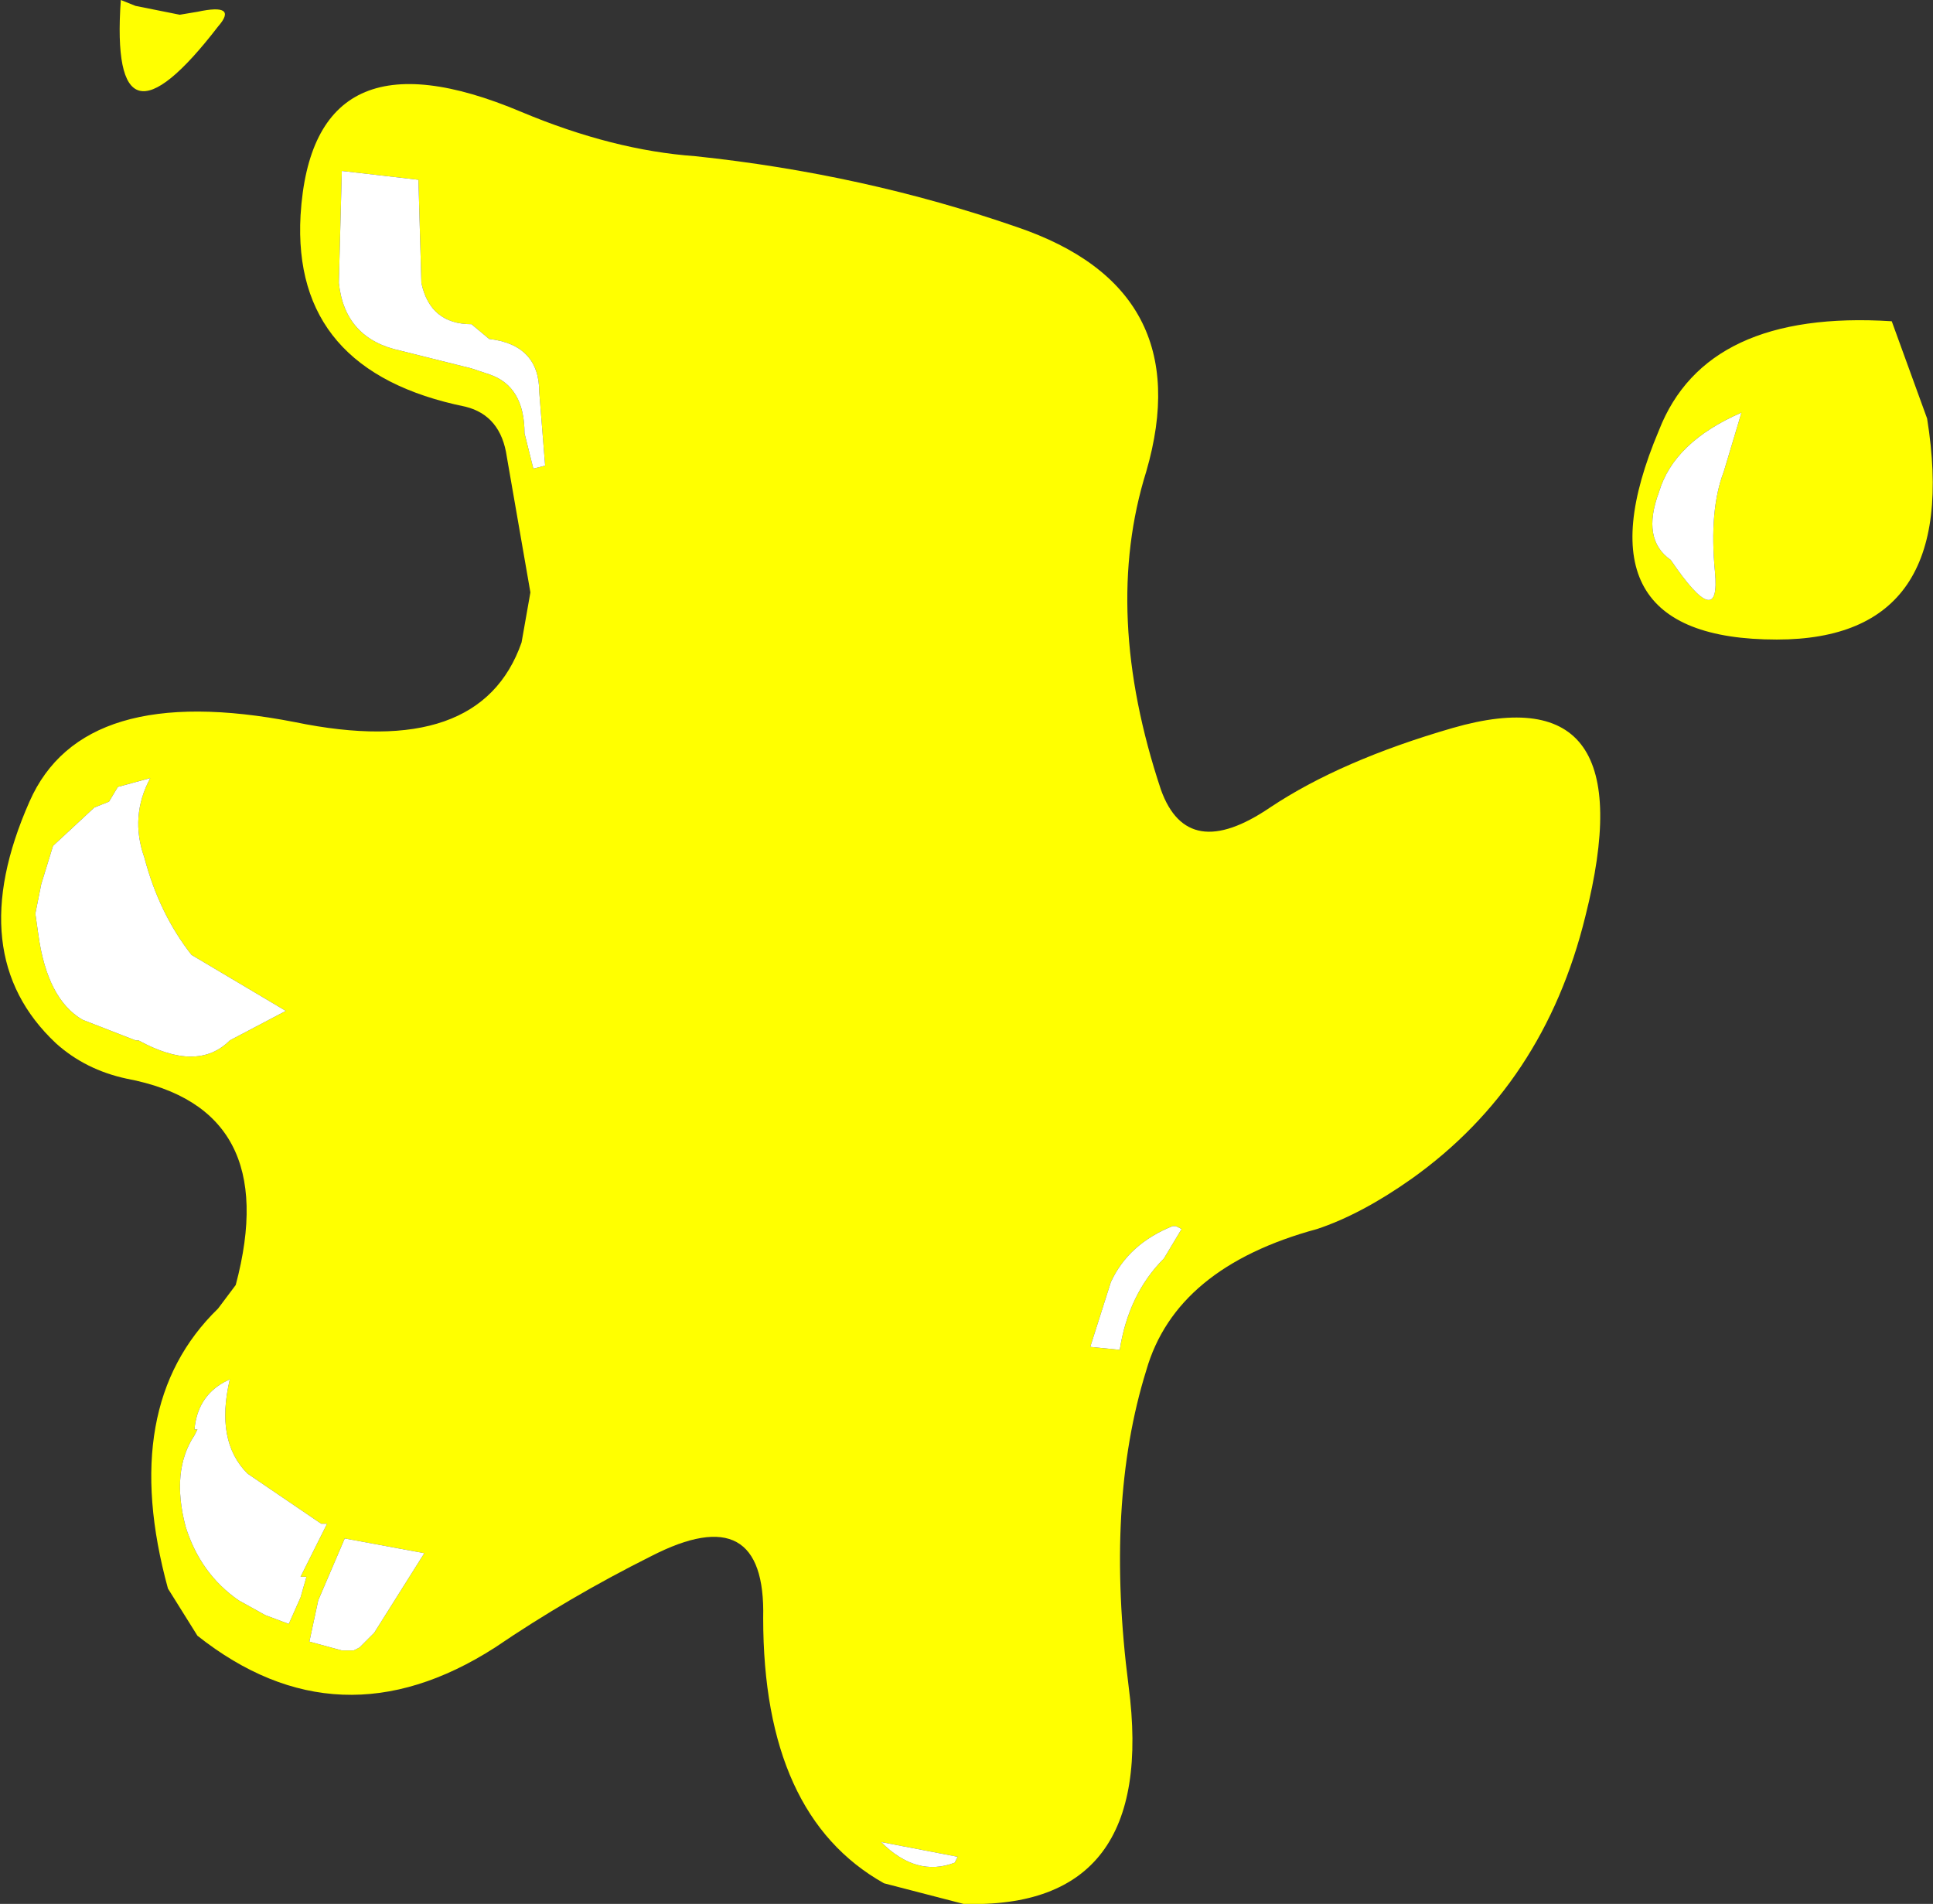
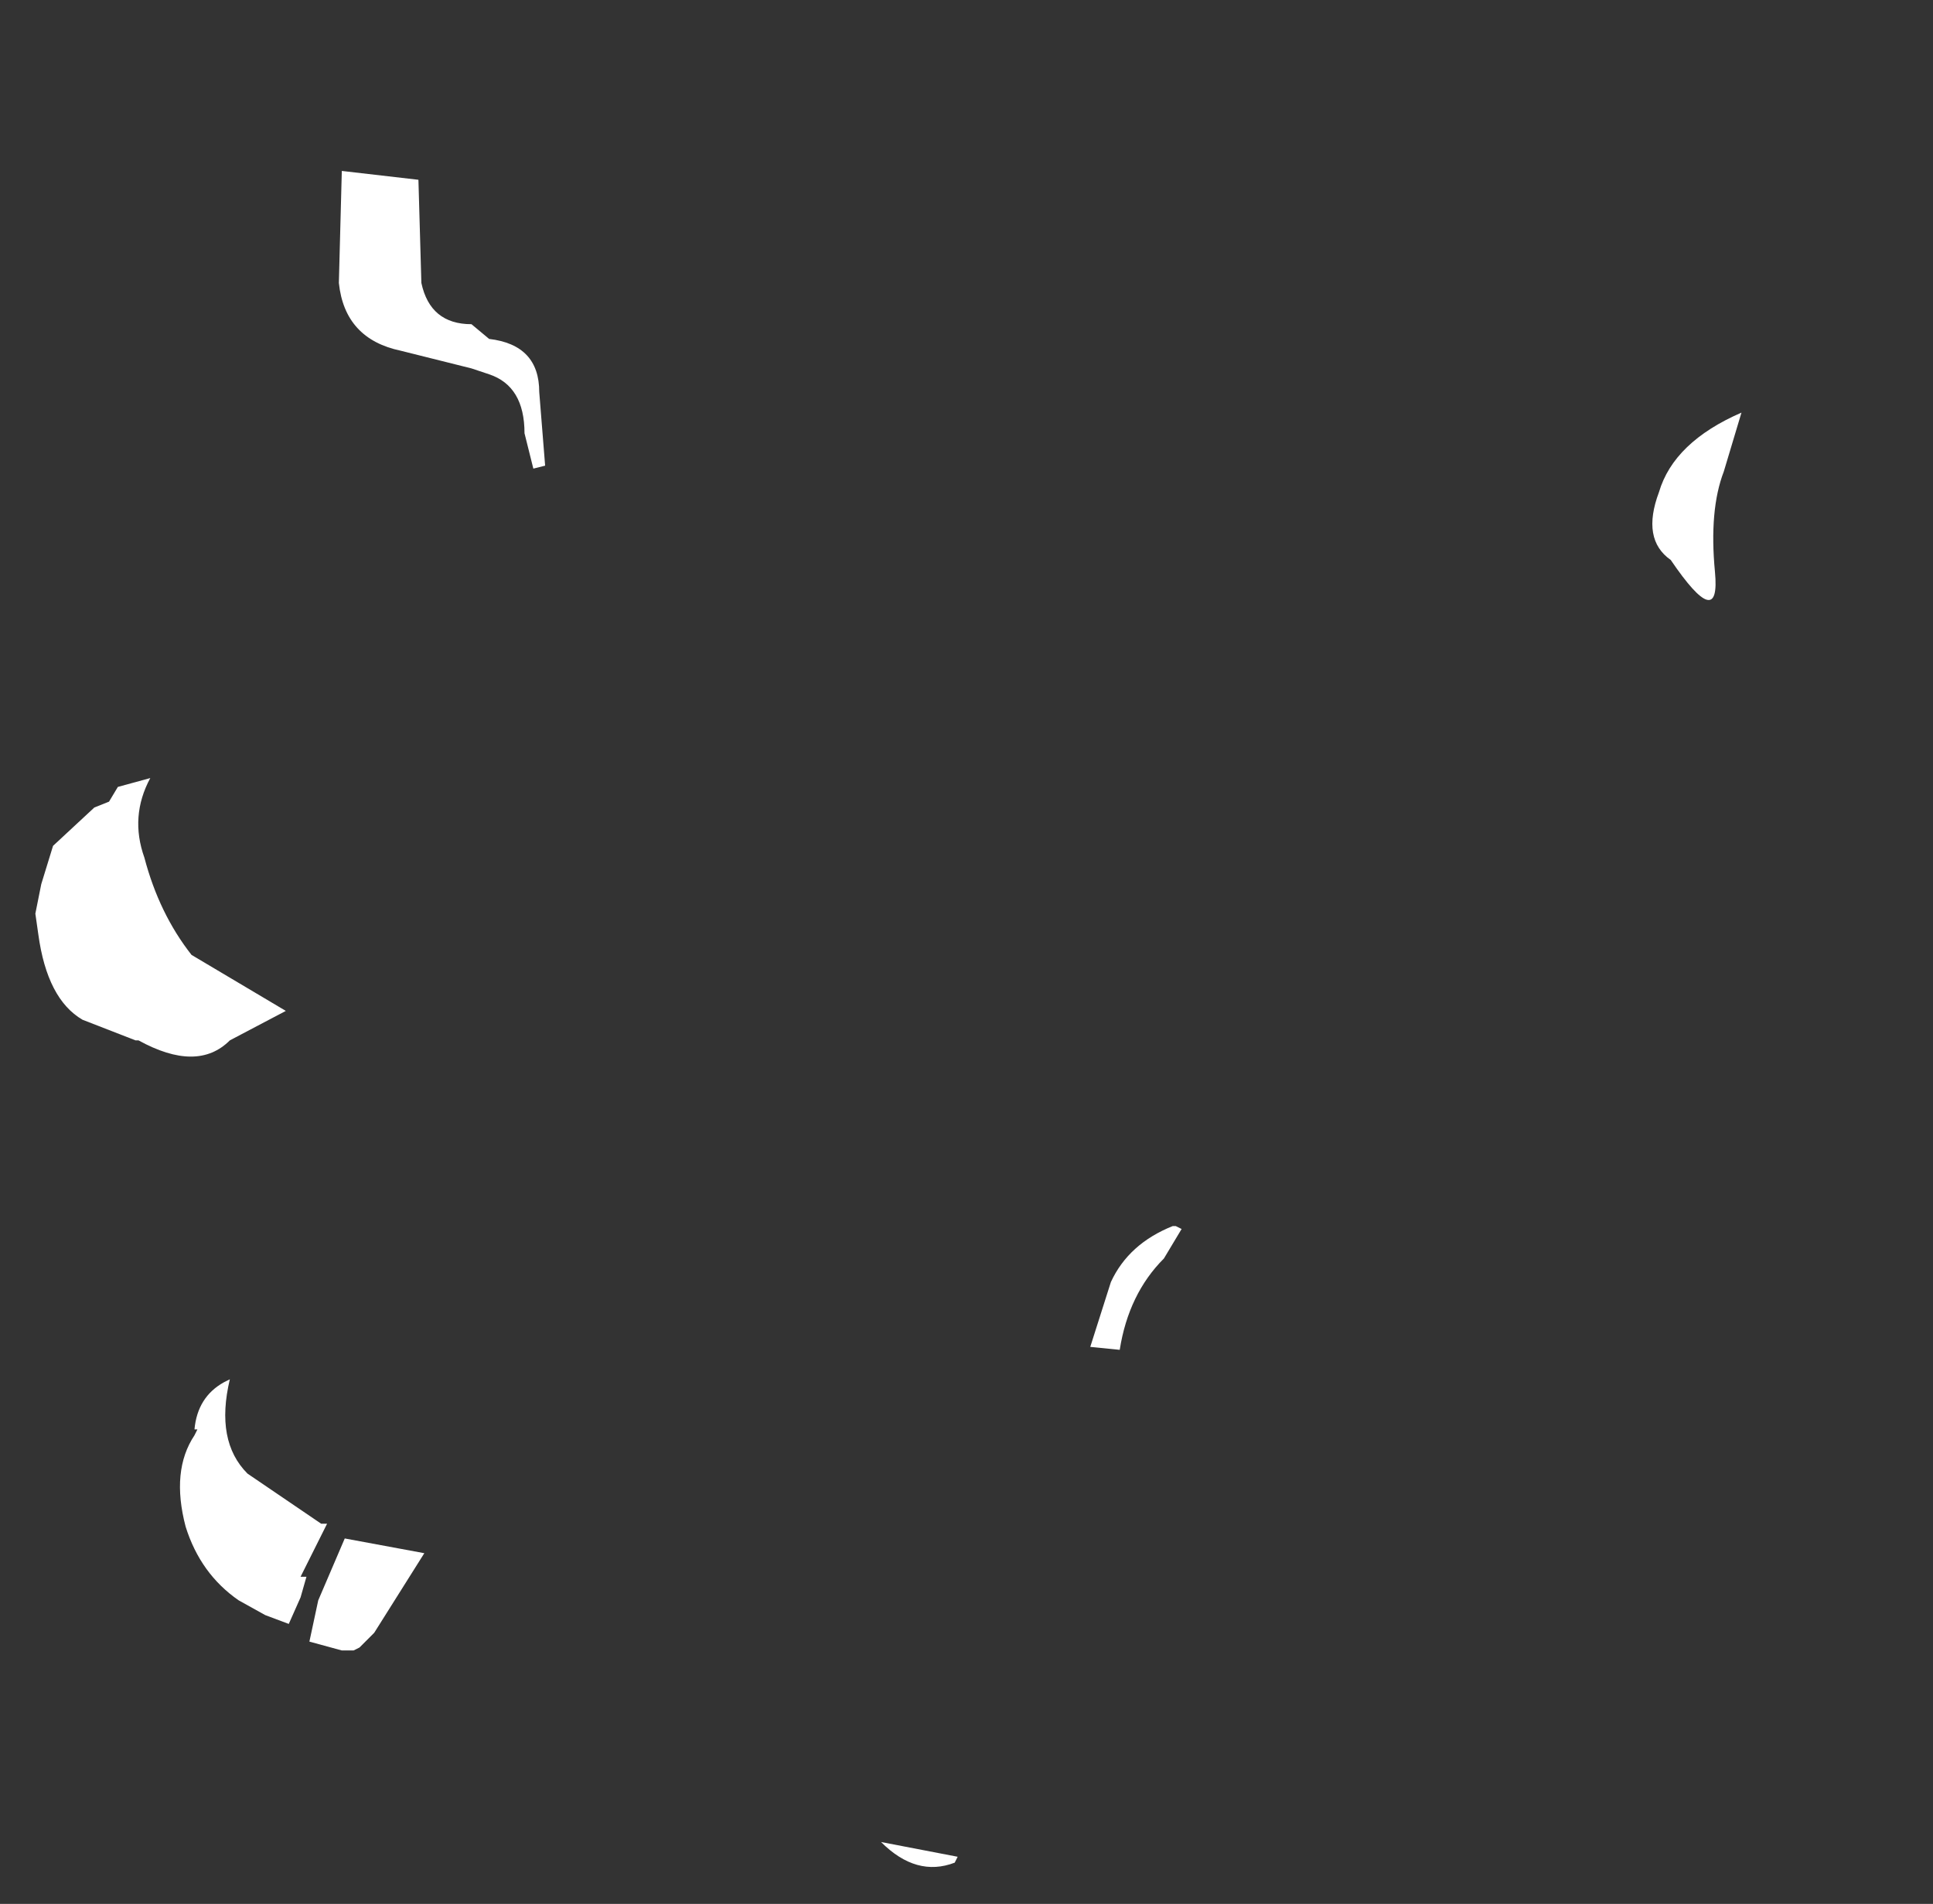
<svg xmlns="http://www.w3.org/2000/svg" height="32.3px" width="32.8px">
  <rect width="100%" height="100%" fill="#333333" stroke="none" />
  <g transform="matrix(1.0, 0.0, 0.0, 1.0, 16.4, 16.15)">
-     <path d="M15.7 -10.7 L16.3 -9.05 Q16.9 -5.3 13.75 -5.3 10.25 -5.3 11.75 -8.85 12.55 -10.9 15.7 -10.7 M3.3 -2.75 Q3.75 -1.5 5.15 -2.45 6.35 -3.25 8.25 -3.8 11.55 -4.75 10.5 -0.6 9.8 2.25 7.55 3.85 6.7 4.45 5.95 4.7 3.55 5.35 3.05 7.1 2.35 9.35 2.75 12.45 3.25 16.25 -0.05 16.15 L-1.4 15.8 Q-3.45 14.65 -3.45 11.3 -3.4 9.25 -5.35 10.25 -6.75 10.95 -8.0 11.8 -10.65 13.5 -13.05 11.6 L-13.55 10.8 Q-14.4 7.7 -12.7 6.05 L-12.4 5.65 Q-11.6 2.65 -14.25 2.15 -14.95 2.0 -15.45 1.55 -17.05 0.05 -15.9 -2.55 -15.0 -4.6 -11.4 -3.9 -8.25 -3.25 -7.55 -5.25 L-7.4 -6.1 -7.8 -8.4 Q-7.9 -9.1 -8.5 -9.25 -11.45 -9.85 -11.3 -12.5 -11.1 -15.75 -7.55 -14.25 -6.0 -13.6 -4.6 -13.5 -1.75 -13.2 0.85 -12.3 3.95 -11.25 3.05 -8.15 2.3 -5.75 3.3 -2.75 M13.15 -9.15 Q12.0 -8.65 11.75 -7.8 11.45 -7.0 11.95 -6.65 12.8 -5.4 12.7 -6.45 12.6 -7.5 12.85 -8.15 L13.15 -9.15 M2.45 5.6 L2.1 6.7 2.6 6.75 Q2.75 5.8 3.35 5.2 L3.65 4.7 3.55 4.65 3.5 4.65 Q2.75 4.95 2.45 5.6 M-0.2 15.45 L-0.15 15.35 -1.45 15.1 Q-0.85 15.7 -0.2 15.45 M-13.05 -15.95 Q-12.35 -16.1 -12.7 -15.7 -14.55 -13.3 -14.35 -16.15 L-14.1 -16.05 -13.35 -15.9 -13.05 -15.95 M-14.55 -2.55 L-14.8 -2.45 -15.5 -1.8 -15.7 -1.15 -15.8 -0.65 -15.75 -0.3 Q-15.6 0.8 -15.0 1.15 L-14.1 1.5 -14.05 1.5 Q-13.05 2.05 -12.5 1.5 L-11.55 1.0 -13.15 0.05 Q-13.7 -0.65 -13.95 -1.6 -14.2 -2.3 -13.85 -2.95 L-14.4 -2.8 -14.55 -2.55 M-7.25 -9.5 Q-7.25 -10.3 -8.1 -10.4 L-8.4 -10.65 Q-9.1 -10.65 -9.25 -11.35 L-9.3 -13.1 -10.6 -13.25 -10.65 -11.35 Q-10.55 -10.4 -9.6 -10.2 L-8.4 -9.9 -8.1 -9.8 Q-7.5 -9.6 -7.5 -8.8 L-7.35 -8.2 -7.15 -8.25 -7.25 -9.5 M-9.2 10.2 L-10.55 9.95 -11.0 11.0 -11.15 11.7 -10.6 11.85 -10.5 11.85 -10.4 11.85 -10.3 11.8 -10.05 11.55 -9.2 10.2 M-12.5 7.25 L-12.6 7.3 Q-13.05 7.55 -13.1 8.1 L-13.05 8.1 -13.1 8.2 Q-13.5 8.8 -13.25 9.75 -13.0 10.55 -12.35 11.0 L-11.9 11.25 -11.5 11.4 -11.3 10.95 -11.2 10.6 -11.3 10.6 -10.85 9.7 -10.95 9.7 -12.2 8.85 Q-12.75 8.3 -12.5 7.25" fill="#ffff00" fill-rule="evenodd" stroke="none" />
    <path d="M-0.2 15.45 Q-0.85 15.7 -1.45 15.1 L-0.15 15.35 -0.2 15.45 M2.45 5.6 Q2.75 4.95 3.5 4.65 L3.55 4.65 3.65 4.7 3.35 5.2 Q2.75 5.8 2.6 6.75 L2.1 6.7 2.45 5.6 M13.15 -9.15 L12.85 -8.15 Q12.6 -7.5 12.7 -6.45 12.8 -5.4 11.95 -6.65 11.45 -7.0 11.75 -7.8 12.0 -8.65 13.15 -9.15 M-7.25 -9.5 L-7.15 -8.25 -7.35 -8.2 -7.5 -8.8 Q-7.5 -9.6 -8.1 -9.8 L-8.4 -9.9 -9.6 -10.2 Q-10.55 -10.4 -10.65 -11.35 L-10.6 -13.25 -9.3 -13.1 -9.25 -11.35 Q-9.1 -10.65 -8.4 -10.65 L-8.1 -10.4 Q-7.25 -10.3 -7.25 -9.5 M-14.55 -2.55 L-14.4 -2.8 -13.85 -2.95 Q-14.2 -2.3 -13.95 -1.6 -13.7 -0.65 -13.15 0.05 L-11.55 1.0 -12.5 1.5 Q-13.05 2.05 -14.05 1.5 L-14.1 1.5 -15.0 1.15 Q-15.6 0.8 -15.75 -0.3 L-15.8 -0.65 -15.7 -1.15 -15.5 -1.8 -14.8 -2.45 -14.55 -2.55 M-12.5 7.25 Q-12.75 8.3 -12.2 8.85 L-10.95 9.7 -10.85 9.7 -11.3 10.6 -11.2 10.6 -11.3 10.95 -11.5 11.4 -11.9 11.25 -12.35 11.0 Q-13.0 10.55 -13.25 9.75 -13.5 8.8 -13.1 8.2 L-13.05 8.1 -13.1 8.1 Q-13.05 7.55 -12.6 7.3 L-12.5 7.25 M-9.2 10.2 L-10.05 11.55 -10.3 11.8 -10.4 11.85 -10.5 11.85 -10.6 11.85 -11.15 11.7 -11.0 11.0 -10.55 9.95 -9.2 10.2" fill="#ffffff" fill-rule="evenodd" stroke="none" />
  </g>
</svg>